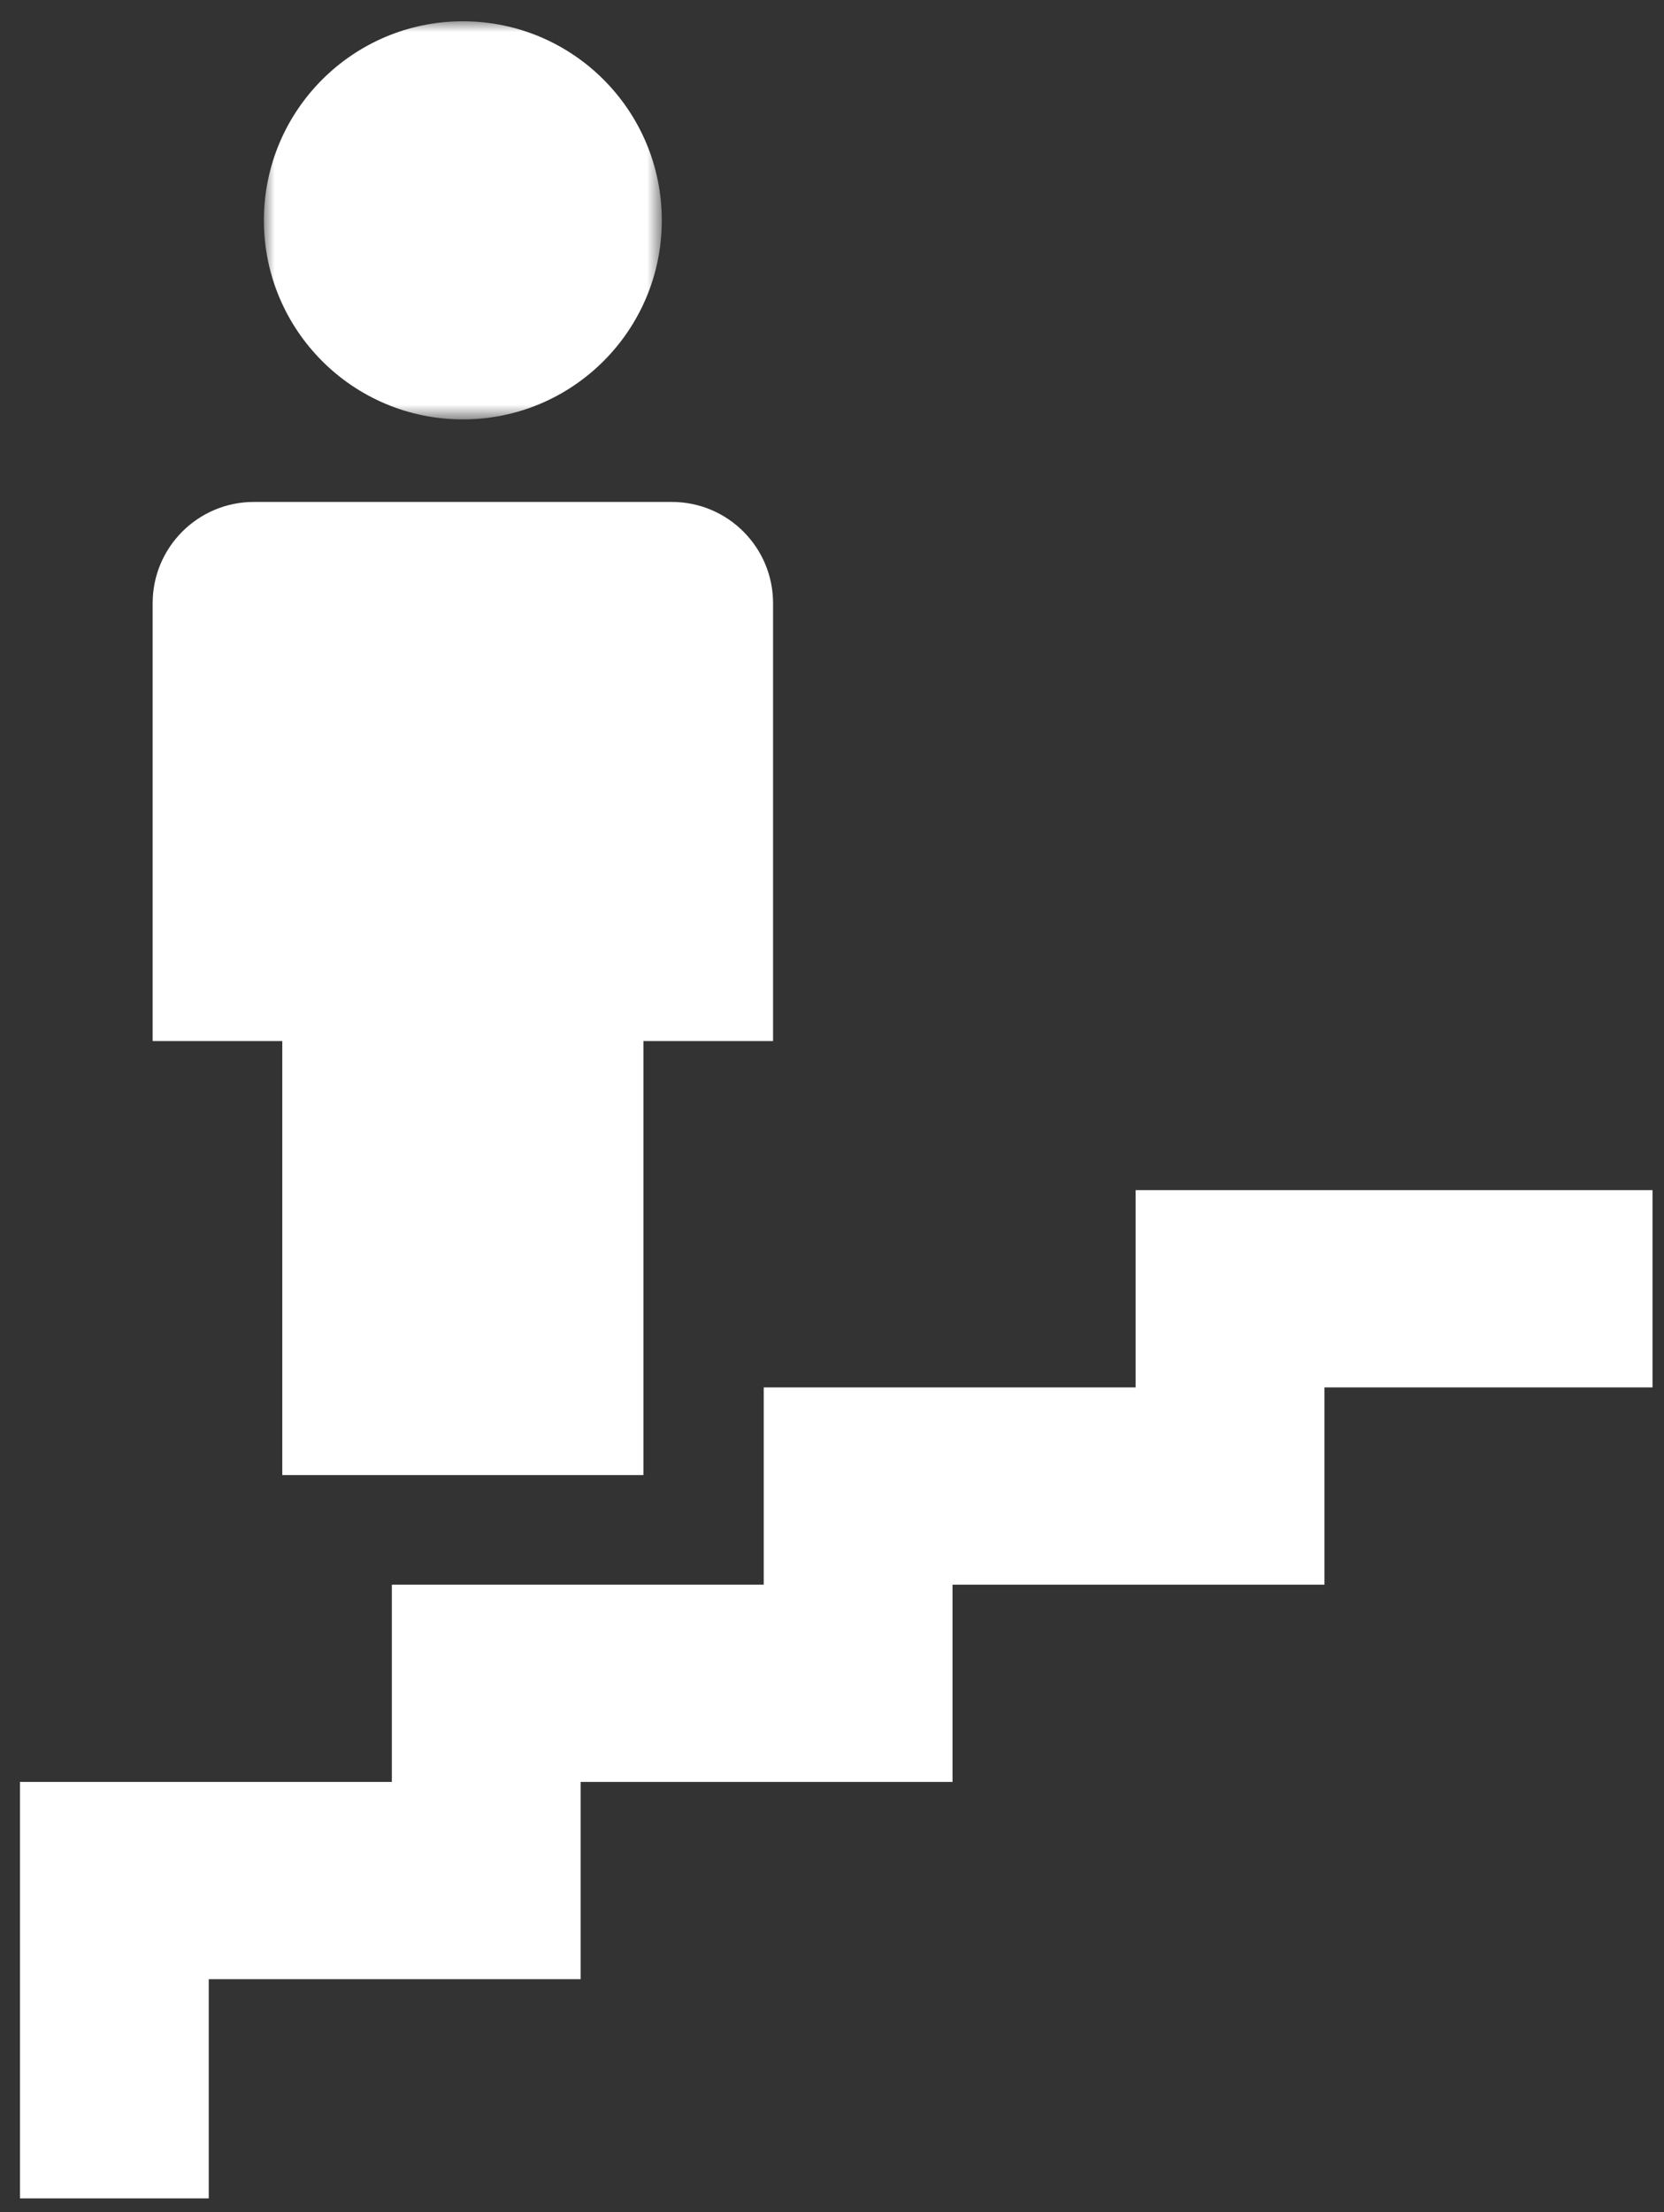
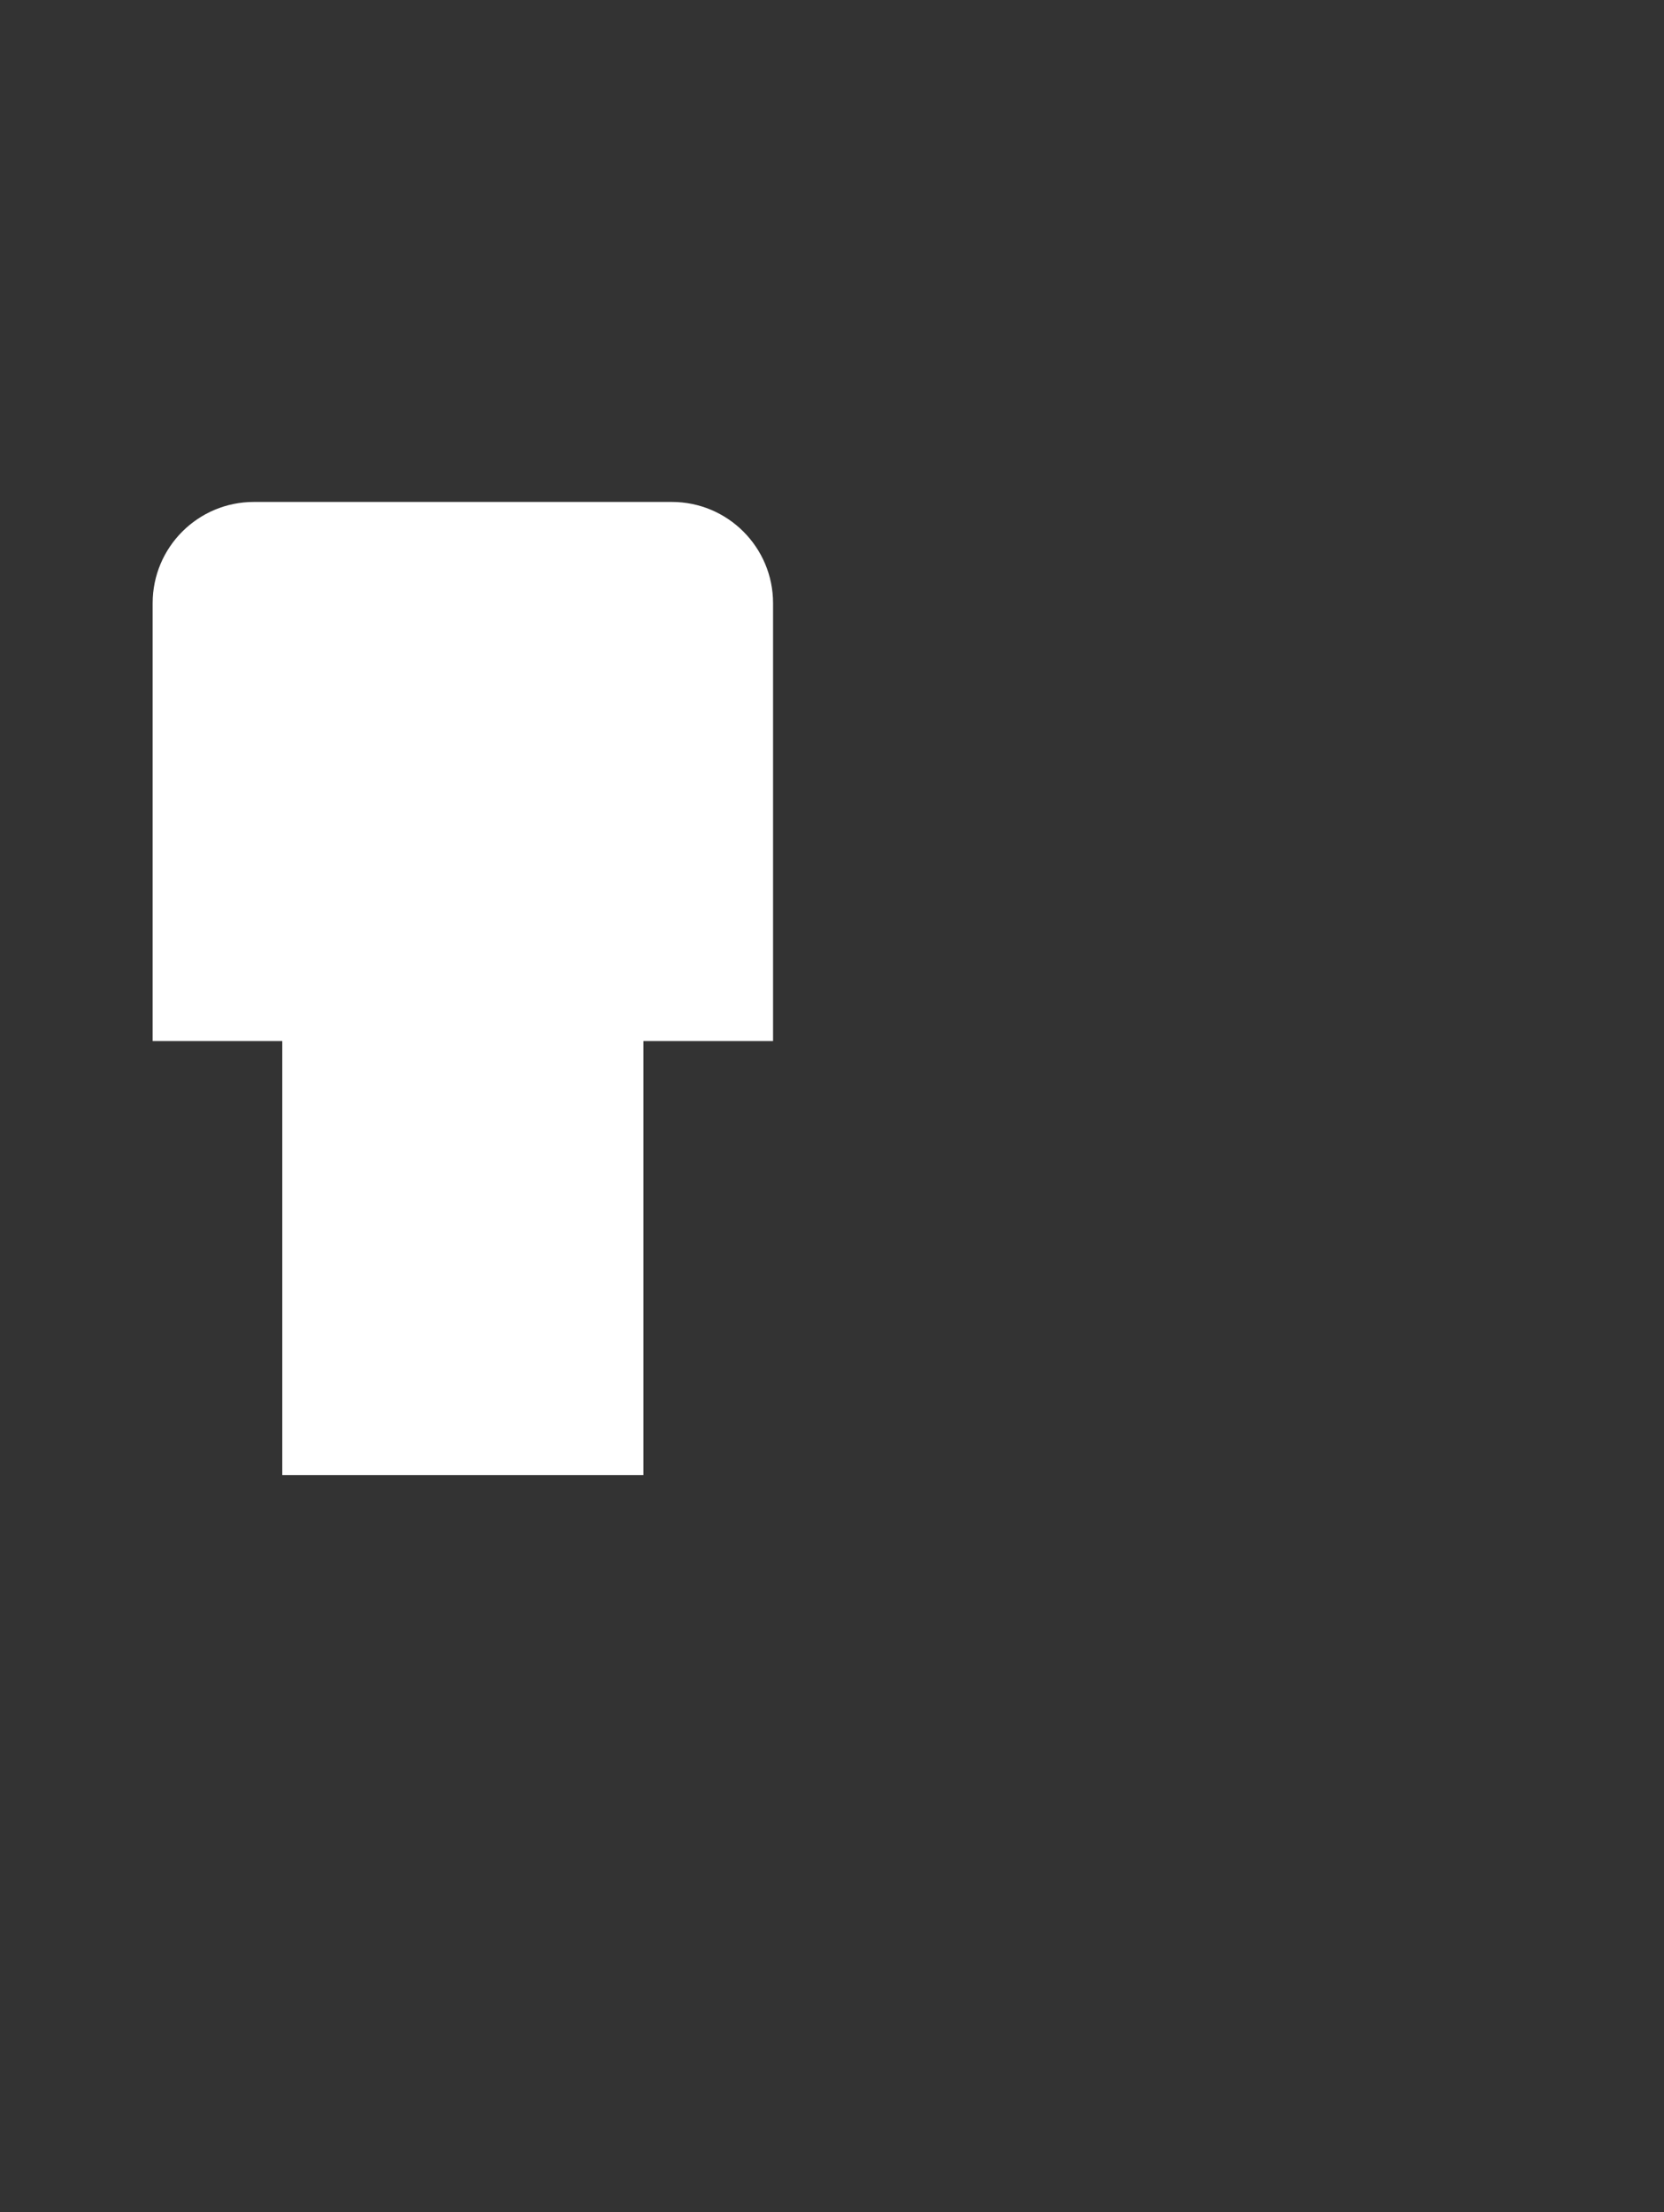
<svg xmlns="http://www.w3.org/2000/svg" xmlns:xlink="http://www.w3.org/1999/xlink" width="76px" height="101px" viewBox="0 0 76 101" version="1.1">
  <rect x="0" y="0" width="76" height="101" fill="#333333" stroke="none" />
  <title>97396BF2-D15E-4308-B1C8-2DEECB091E8B</title>
  <defs>
-     <polygon id="path-1" points="0 0 18.174 0 18.174 18.175 0 18.175" />
-   </defs>
+     </defs>
  <g id="Page-1" stroke="none" stroke-width="1" fill="none" fill-rule="evenodd">
    <g id="BMC-Desktop-Homepage-v01" transform="translate(-1035, -5032)">
      <g id="NEXT-STEP" transform="translate(0, 4780)">
        <g id="Icons" transform="translate(262.431, 221)">
          <g id="Group-8" transform="translate(773.48, 31.973)">
-             <polygon id="Fill-1" fill="#FFFFFF" points="50.957 53.363 50.957 62.369 33.971 62.369 33.971 71.375 16.986 71.375 16.986 80.381 0 80.381 0 99.394 8.623 99.394 8.623 89.387 16.986 89.387 25.609 89.387 25.609 80.381 33.971 80.381 42.594 80.381 42.594 71.375 50.957 71.375 59.58 71.375 59.58 62.369 74.564 62.369 74.564 53.363" />
            <g id="Group-7" transform="translate(6.061, 0)">
              <g id="Group-4" transform="translate(5.081, 0)">
                <mask id="mask-2" fill="white">
                  <use xlink:href="#path-1" />
                </mask>
                <g id="Clip-3" />
-                 <path d="M9.087,18.175 C14.107,18.175 18.174,14.106 18.174,9.088 C18.174,4.068 14.107,-0.001 9.087,-0.001 C4.069,-0.001 0,4.068 0,9.088 C0,14.106 4.069,18.175 9.087,18.175" id="Fill-2" fill="#FFFFFF" mask="url(#mask-2)" />
              </g>
              <path d="M5.921,66.371 L22.415,66.371 L22.415,46.556 L28.336,46.556 L28.336,26.566 C28.336,24.013 26.266,21.943 23.713,21.943 L4.623,21.943 C2.07,21.943 0,24.013 0,26.566 L0,46.556 L5.921,46.556 L5.921,66.371 Z" id="Fill-5" fill="#FFFFFF" />
            </g>
          </g>
        </g>
      </g>
    </g>
  </g>
</svg>